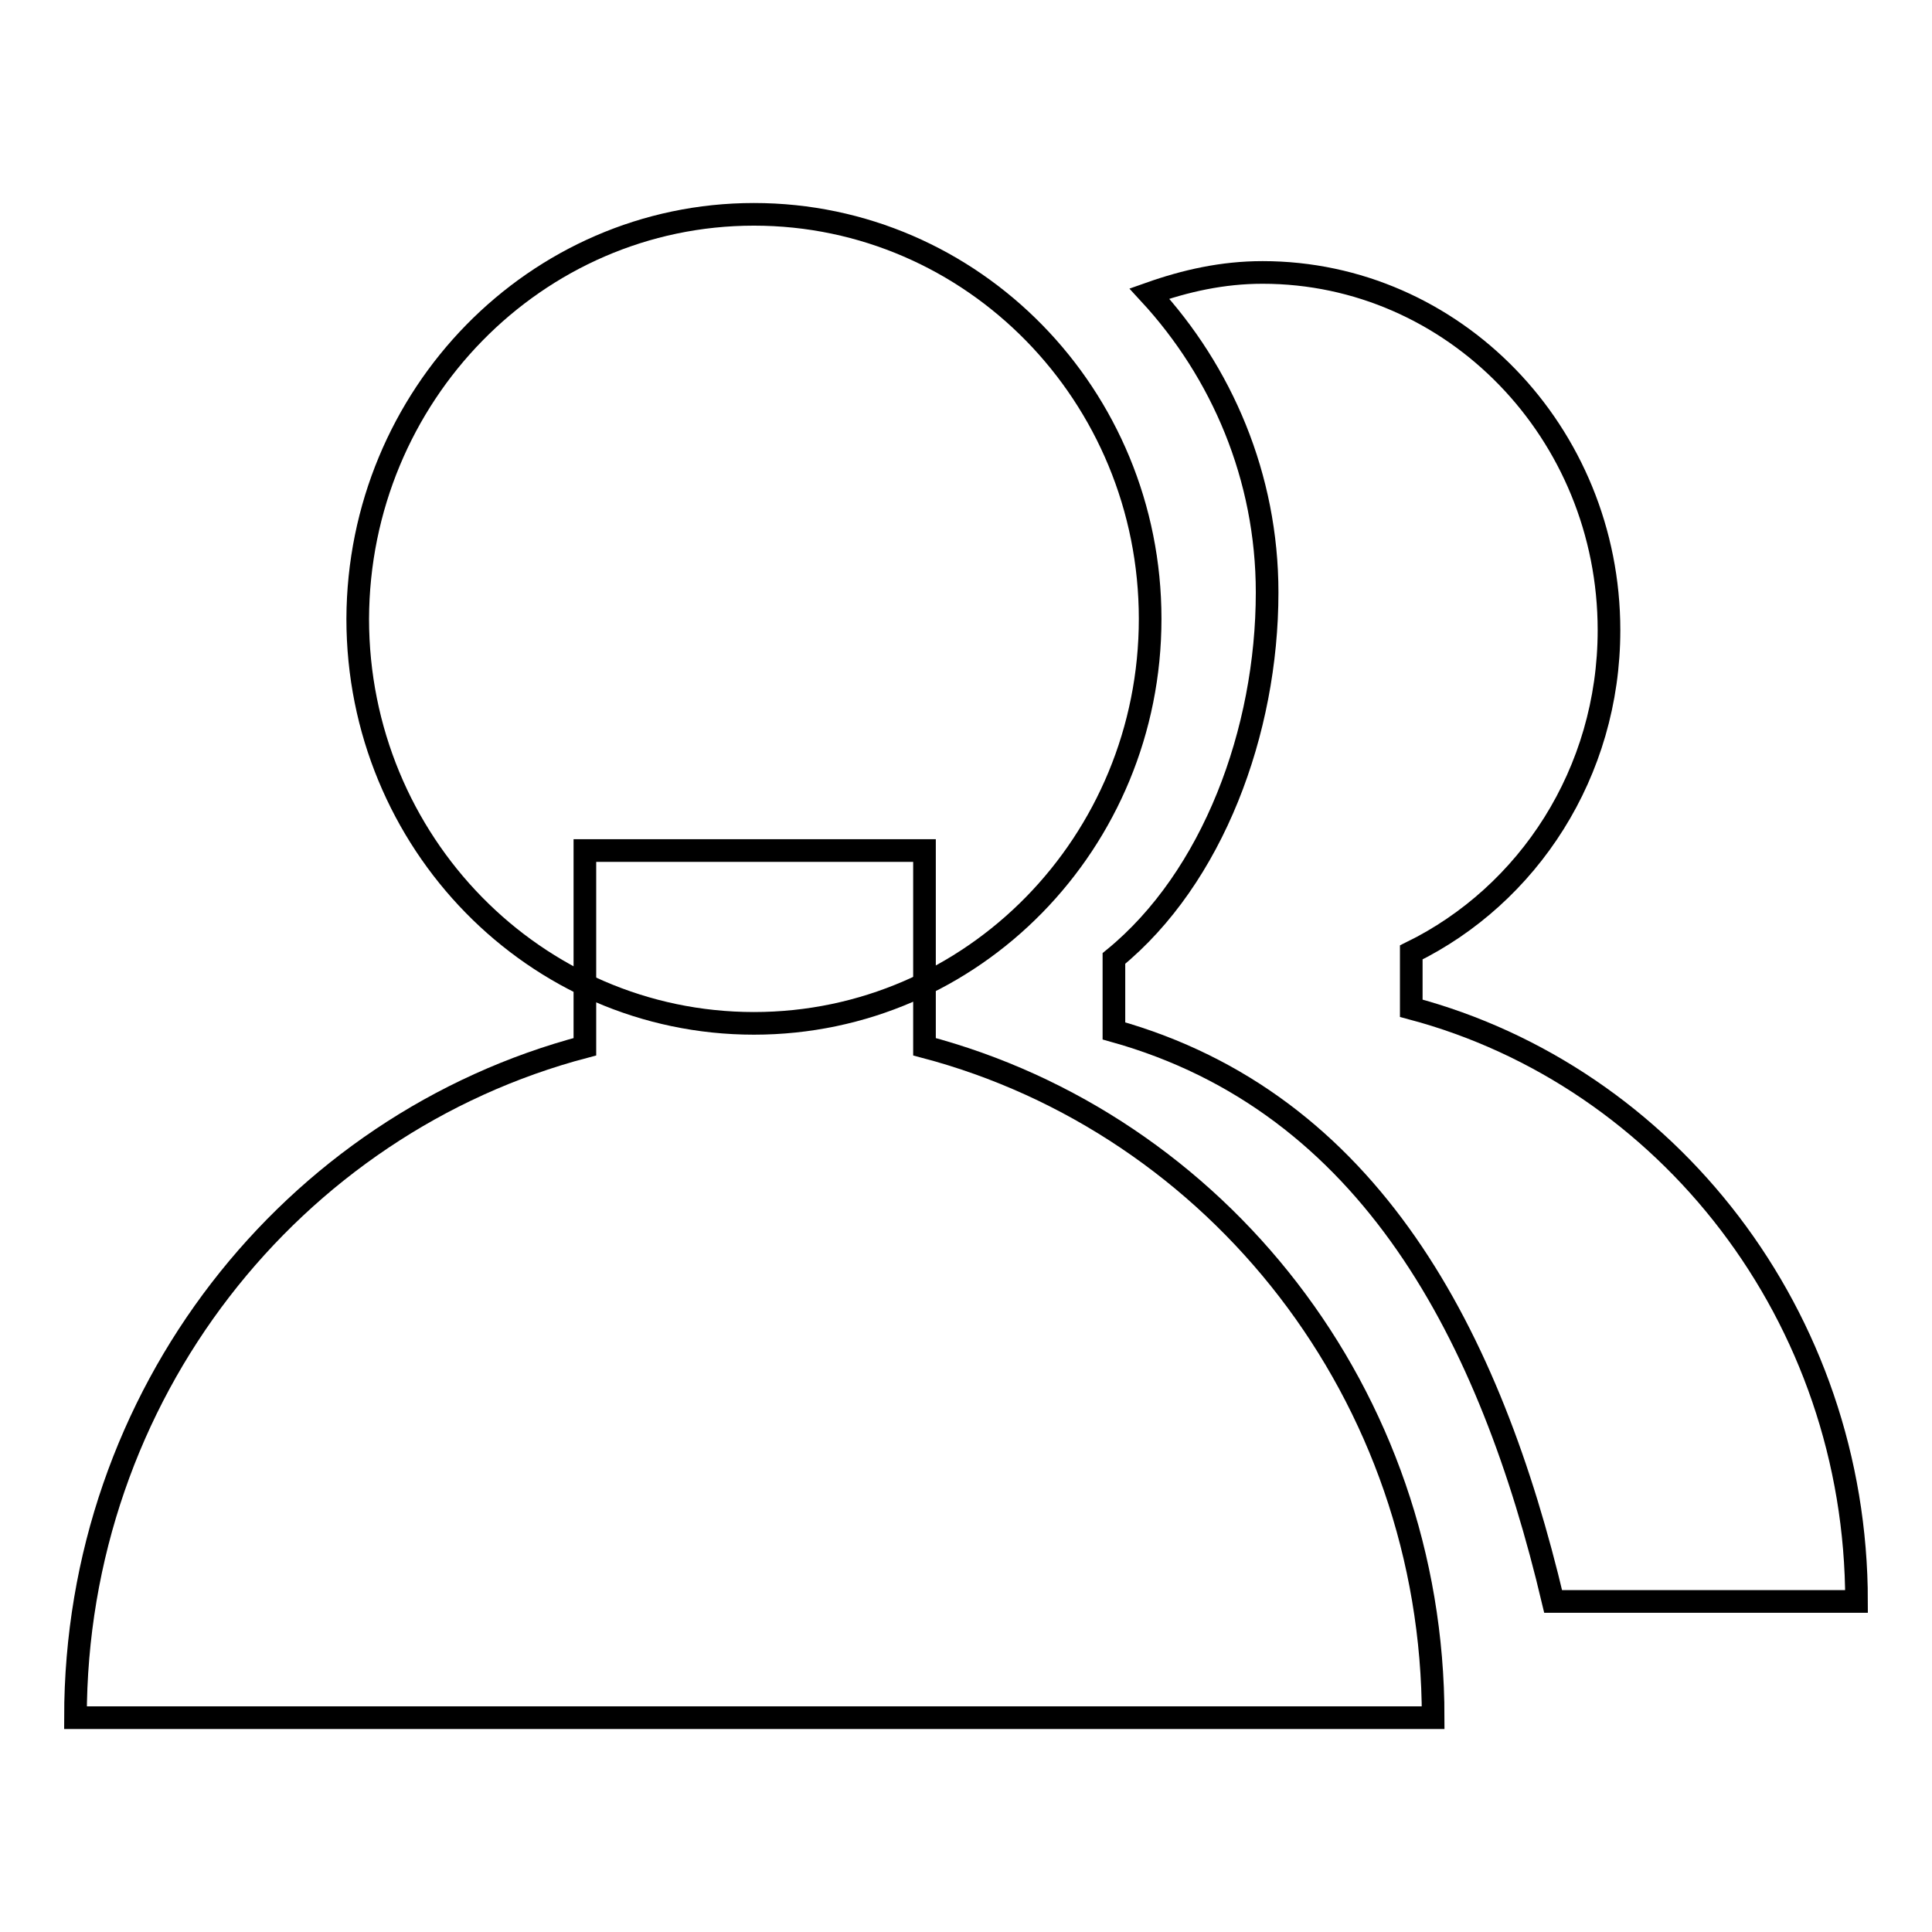
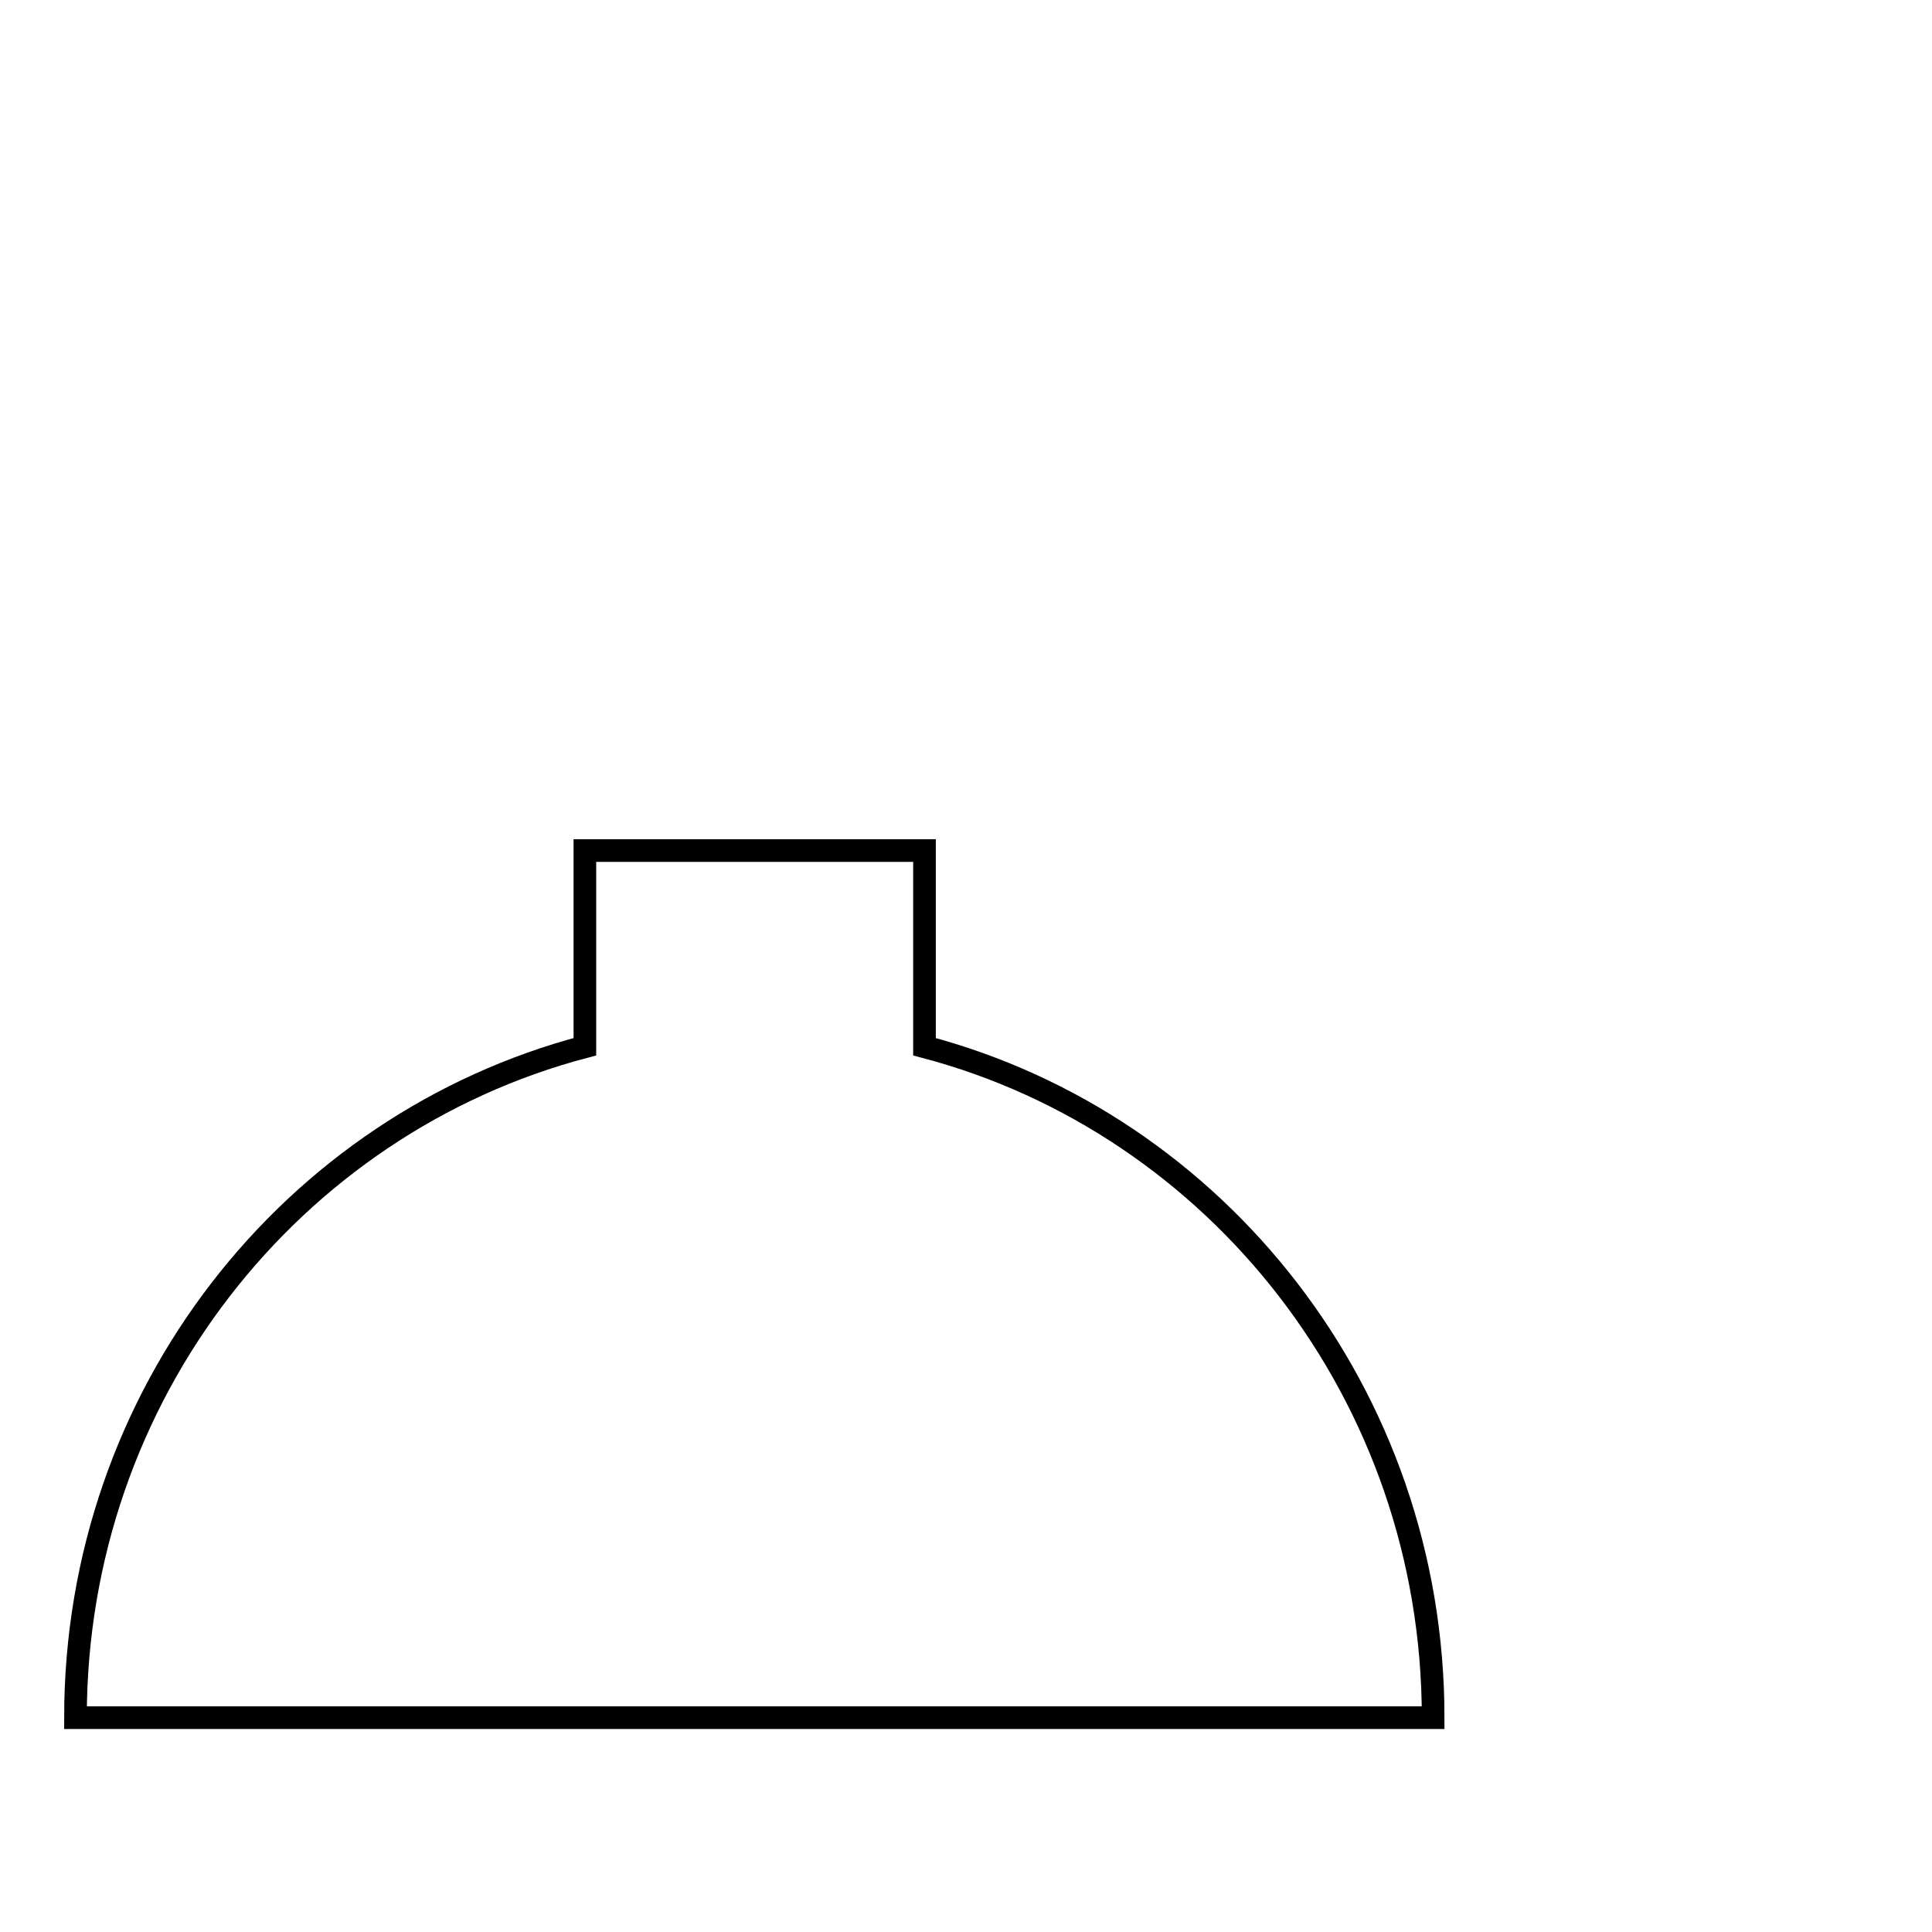
<svg xmlns="http://www.w3.org/2000/svg" version="1.1" x="0px" y="0px" viewBox="0 0 256 256" enable-background="new 0 0 256 256" xml:space="preserve">
  <g>
    <g>
-       <path stroke-width="3" fill-opacity="0" stroke="#000000" d="M99.9,28.4c29,0,52.5,24,52.5,53.6c0,29.6-23.5,53.6-52.5,53.6c-29,0-52.5-24-52.5-53.6C47.5,52.4,71,28.4,99.9,28.4z" />
      <path stroke-width="3" fill-opacity="0" stroke="#000000" d="M189.9,227.6H10c0-42.8,28.7-78.7,67.5-88.9v-26h45v26C161.2,148.9,189.9,184.8,189.9,227.6z" />
-       <path stroke-width="3" fill-opacity="0" stroke="#000000" d="M187,133.6v-7.4c15.5-7.6,26.2-23.8,26.2-42.7c0-26.2-20.6-47.4-45.9-47.4c-5.3,0-10.2,1.1-15,2.8c9.6,10.4,15.6,24.3,15.6,39.6c0,18.4-7.2,37.8-20.3,48.5v4.9h0v3.3c0,0.1,0,0.1,0,0.2v1.2c34,9.5,49.9,40.5,58.2,75.6H246C246,174.4,220.9,142.6,187,133.6z" />
    </g>
  </g>
</svg>